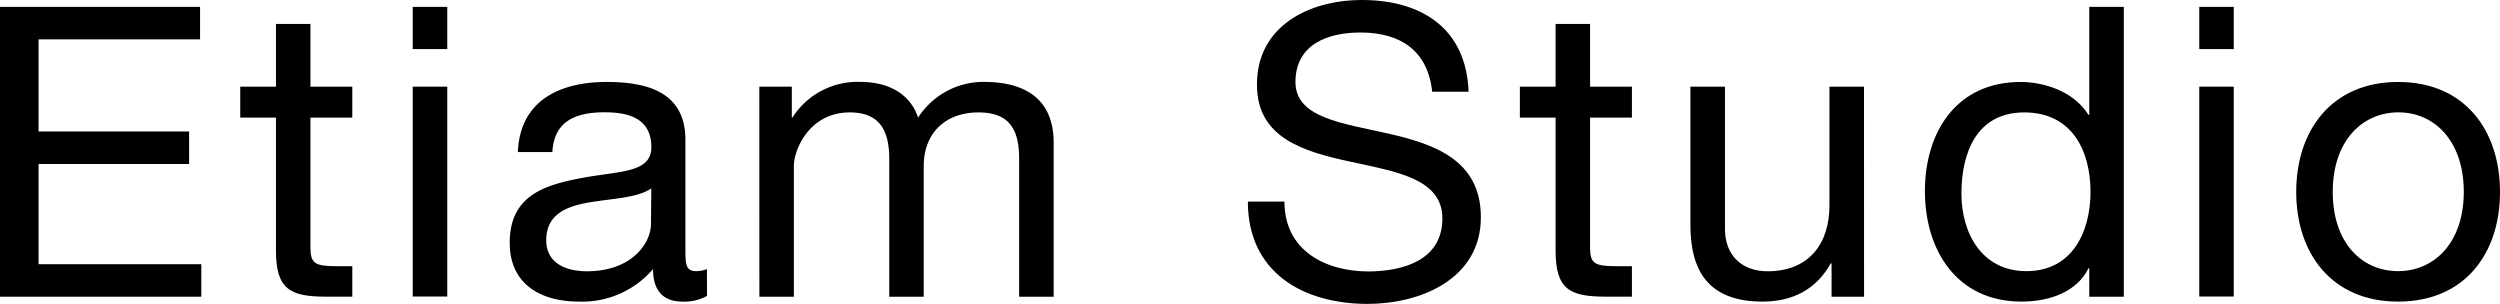
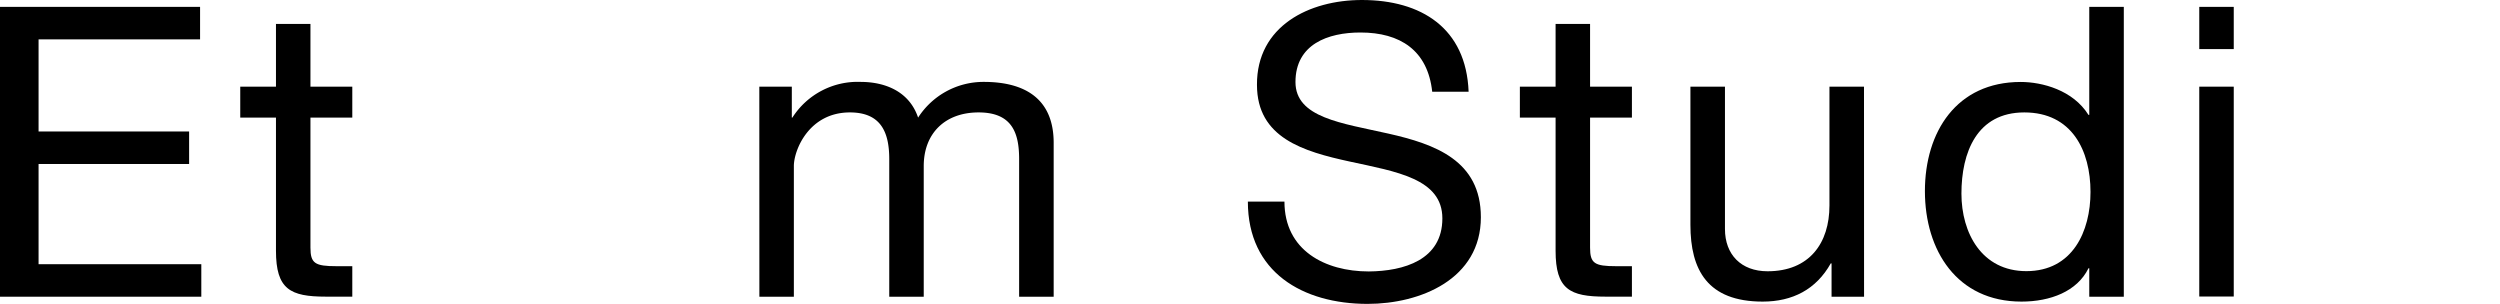
<svg xmlns="http://www.w3.org/2000/svg" viewBox="0 0 403.85 49.04">
  <title>Asset 4</title>
  <g id="Layer_2" data-name="Layer 2">
    <g id="CONTENT">
      <path d="M0,1.11H32.32V6.36H6.23V21.24H30.55v5.25H6.23V42.68H32.52v5.25H0Z" />
      <path d="M50.15,14h6.76V19H50.15V40c0,2.55.73,3,4.2,3h2.56v4.92H52.65c-5.77,0-8.07-1.18-8.07-7.41V19H38.81V14h5.77V3.87h5.57Z" />
-       <path d="M72.25,7.93H66.67V1.11h5.58ZM66.67,14h5.58v33.9H66.67Z" />
-       <path d="M114.21,47.8a7.53,7.53,0,0,1-4,.92c-2.89,0-4.72-1.58-4.72-5.25a15.06,15.06,0,0,1-11.94,5.25c-6.16,0-11.21-2.76-11.21-9.51,0-7.67,5.7-9.31,11.48-10.43,6.16-1.18,11.4-.78,11.4-5,0-4.85-4-5.64-7.54-5.64-4.72,0-8.19,1.44-8.45,6.43H83.65C84,16.2,90.47,13.24,98,13.24c6.1,0,12.72,1.38,12.72,9.32V40c0,2.62,0,3.8,1.77,3.8a4.86,4.86,0,0,0,1.71-.33Zm-9-17.38C103,32,98.8,32.06,95.06,32.72s-6.82,2-6.82,6.1c0,3.67,3.15,5,6.56,5,7.34,0,10.36-4.59,10.36-7.67Z" />
      <path d="M122.66,14h5.25v5H128a12.5,12.5,0,0,1,11-5.77c4.13,0,7.93,1.64,9.31,5.77a12.55,12.55,0,0,1,10.62-5.77c6.75,0,11.28,2.82,11.28,9.84V47.93h-5.58V25.7c0-4.19-1.11-7.54-6.55-7.54s-8.86,3.41-8.86,8.66V47.93h-5.57V25.7c0-4.39-1.38-7.54-6.36-7.54-6.62,0-9.05,6.1-9.05,8.66V47.93h-5.57Z" />
      <path d="M231.36,14.82c-.72-6.69-5.18-9.57-11.6-9.57-5.25,0-10.49,1.9-10.49,8,0,5.77,7.47,6.63,15,8.33s14.95,4.33,14.95,13.51c0,10-9.77,14-18.29,14-10.49,0-19.35-5.11-19.35-16.52h5.91c0,7.87,6.55,11.28,13.63,11.28C226.77,43.8,233,42,233,35.28c0-6.43-7.47-7.55-14.95-9.18s-15-3.81-15-12.4C203,4.2,211.49,0,220,0c9.57,0,16.85,4.52,17.24,14.82Z" />
      <path d="M256.86,14h6.76V19h-6.76V40c0,2.55.72,3,4.2,3h2.56v4.92h-4.27c-5.77,0-8.06-1.18-8.06-7.41V19h-5.77V14h5.77V3.87h5.57Z" />
      <path d="M301.12,47.93h-5.25V42.55h-.13c-2.36,4.2-6.16,6.17-11,6.17-8.91,0-11.67-5.12-11.67-12.4V14h5.58V37c0,4.13,2.62,6.82,6.88,6.82,6.75,0,10-4.53,10-10.62V14h5.58Z" />
      <path d="M343.08,47.93H337.5V43.34h-.13c-1.83,3.74-6.16,5.38-10.82,5.38-10.42,0-15.6-8.26-15.6-17.84s5.11-17.64,15.47-17.64c3.48,0,8.46,1.32,10.95,5.32h.13V1.11h5.58ZM327.34,43.8c7.47,0,10.36-6.43,10.36-12.79,0-6.68-3-12.85-10.69-12.85s-10.16,6.49-10.16,13.12C316.85,37.64,320.13,43.8,327.34,43.8Z" />
      <path d="M360.84,7.93h-5.57V1.11h5.57ZM355.27,14h5.57v33.9h-5.57Z" />
-       <path d="M387.39,13.24c10.75,0,16.46,7.81,16.46,17.77s-5.71,17.71-16.46,17.71S370.93,40.91,370.93,31,376.64,13.24,387.39,13.24Zm0,30.56C393.23,43.8,398,39.21,398,31s-4.72-12.85-10.56-12.85S376.83,22.75,376.83,31,381.55,43.8,387.39,43.8Z" />
    </g>
  </g>
</svg>